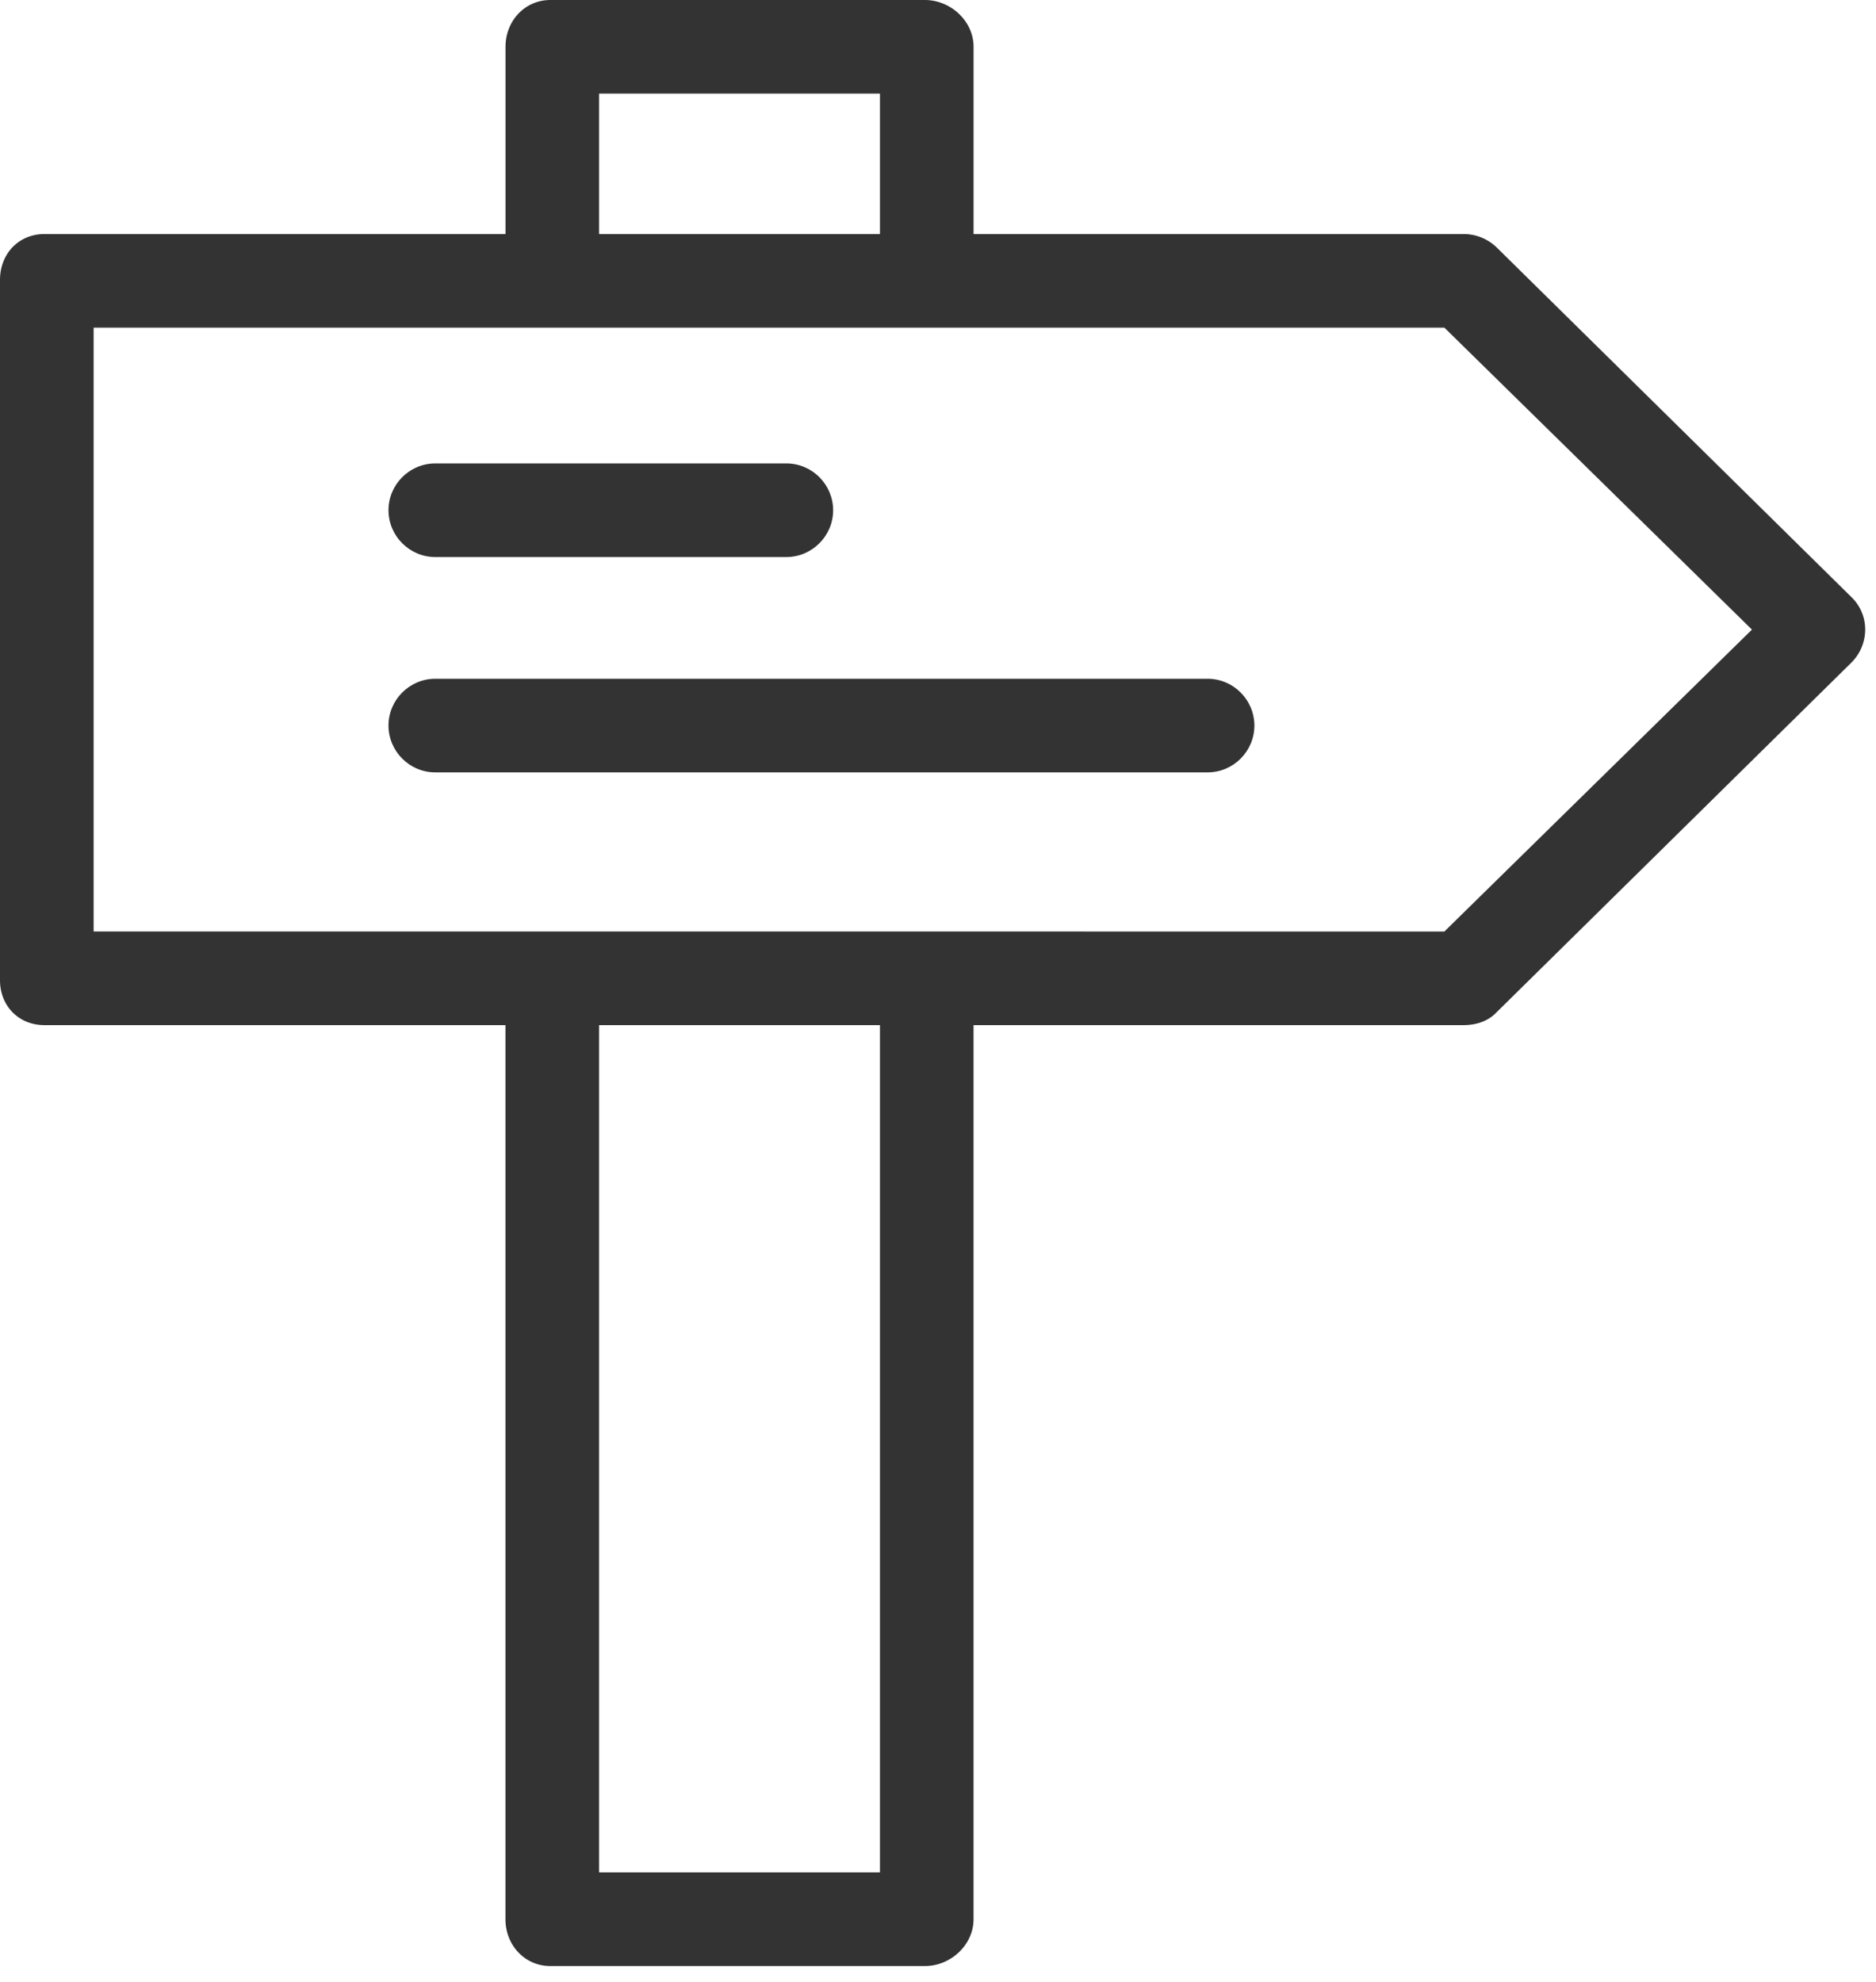
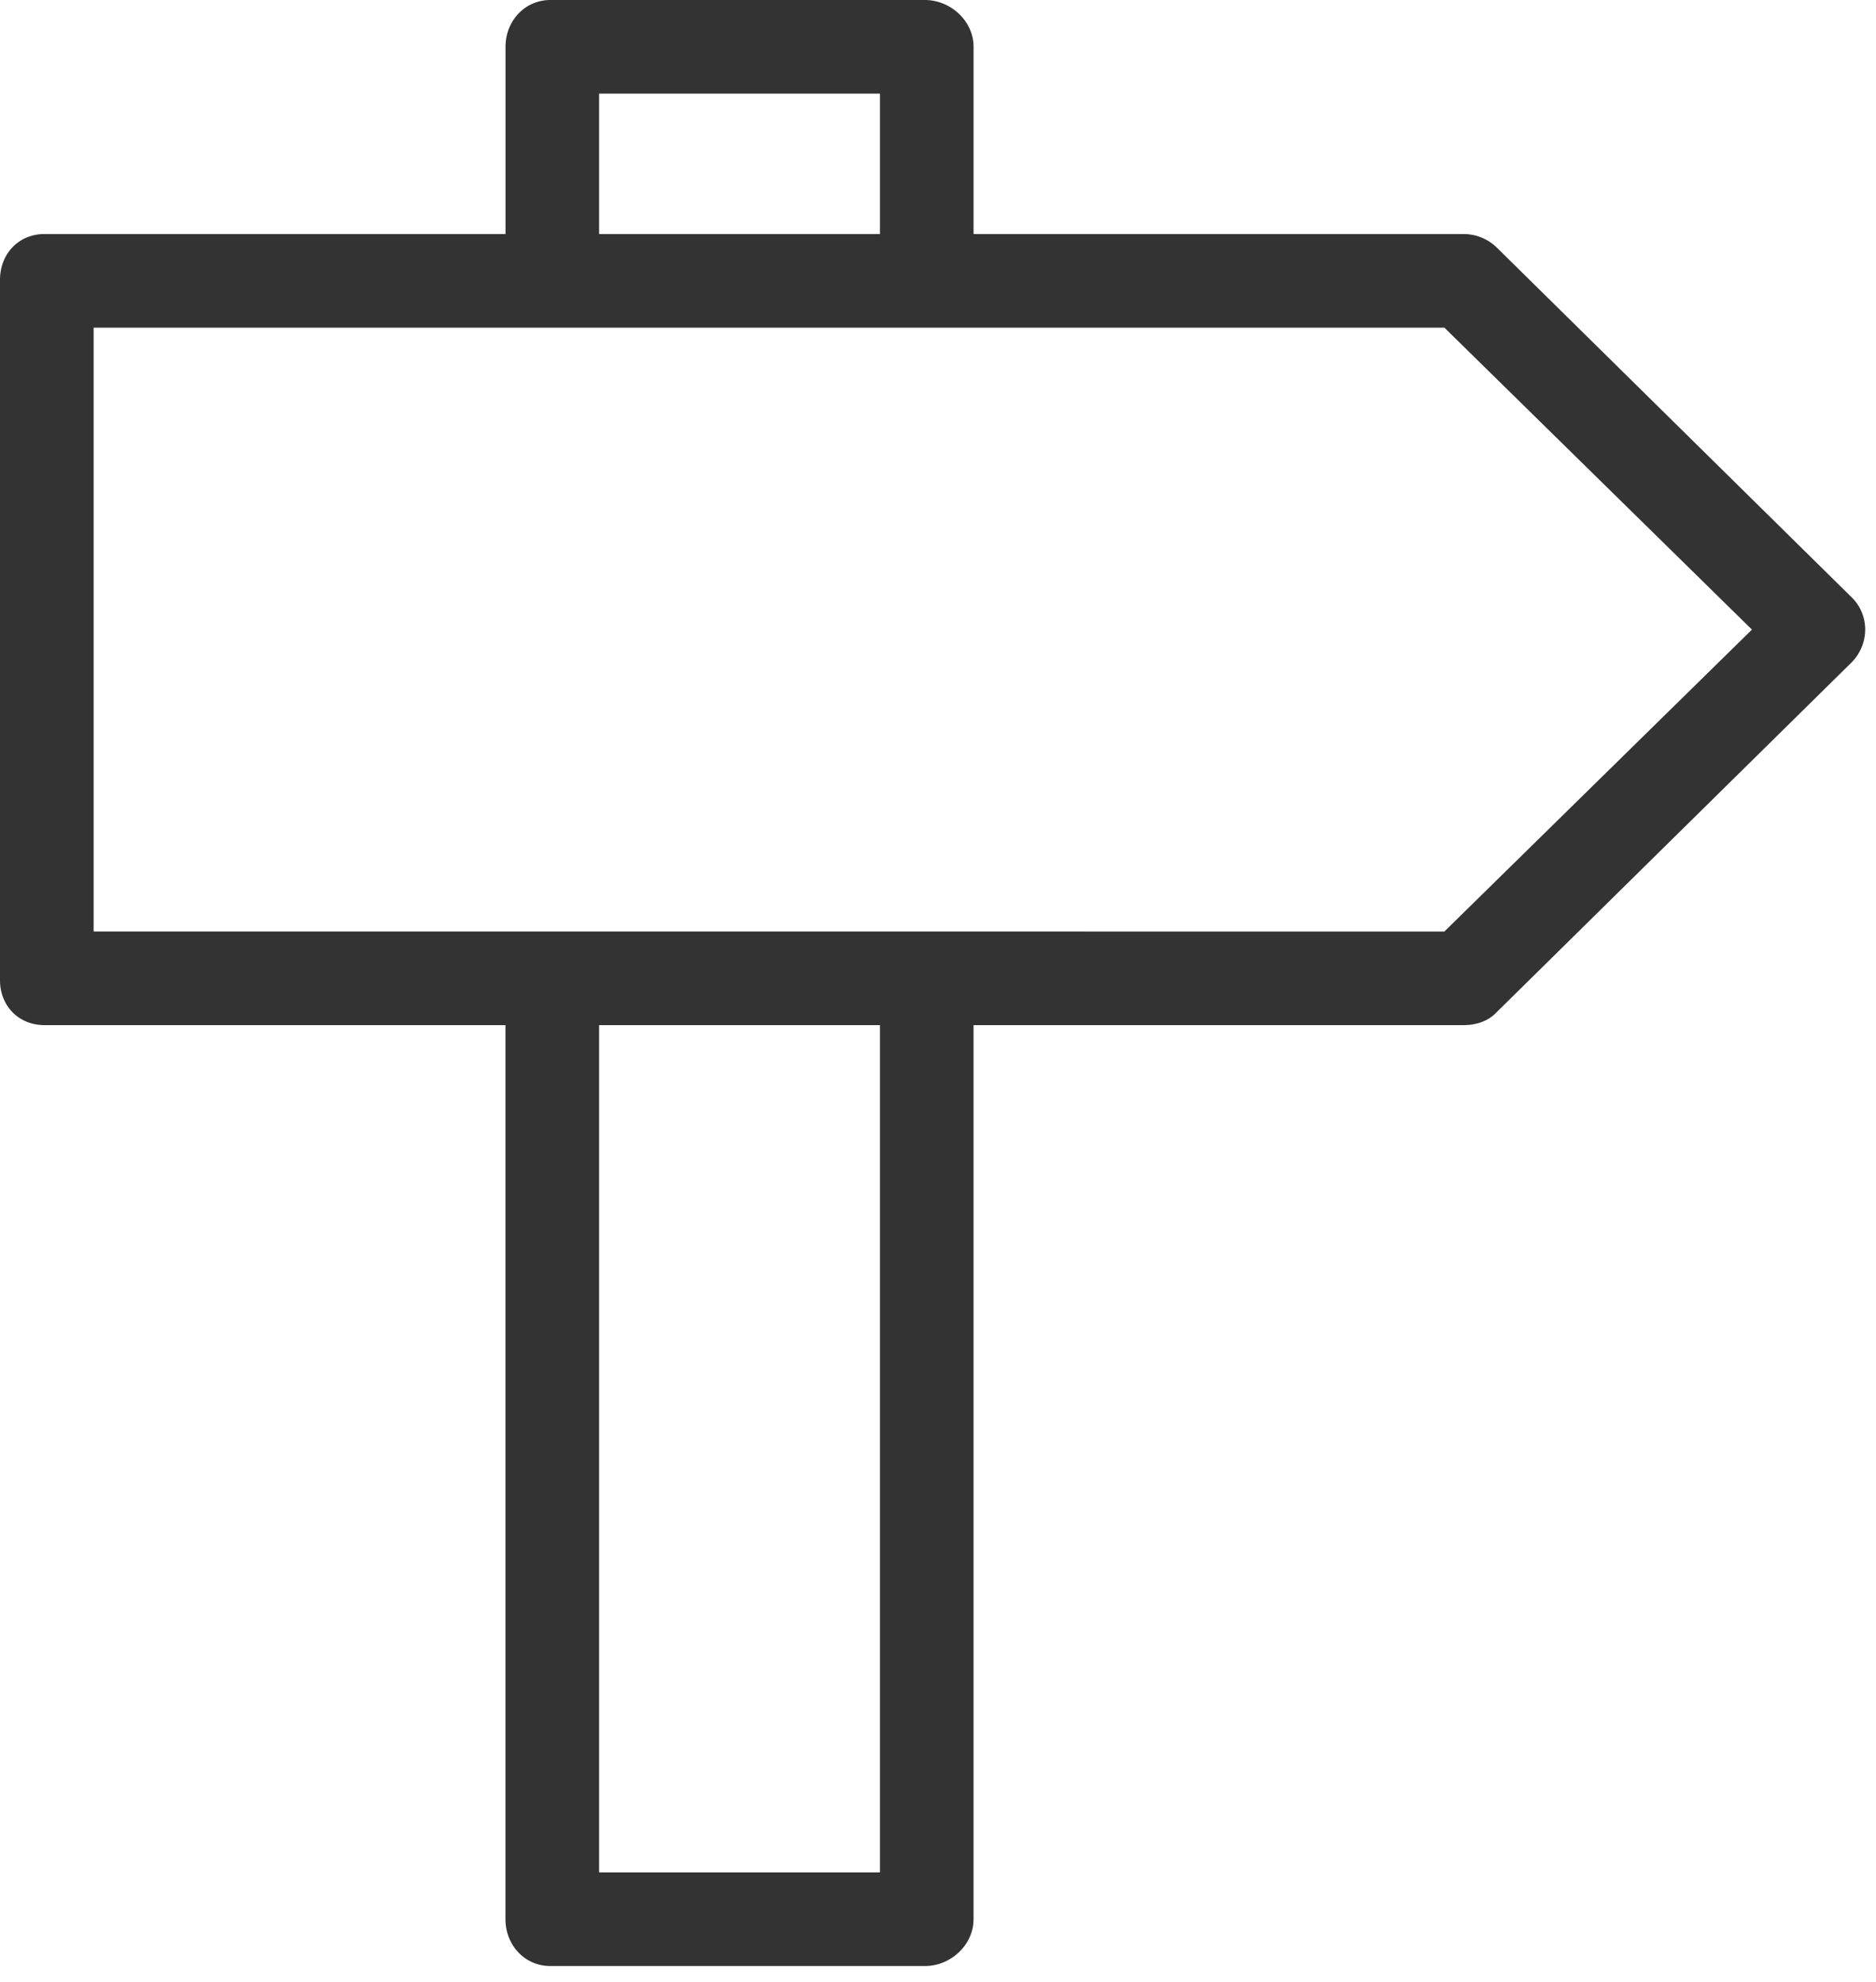
<svg xmlns="http://www.w3.org/2000/svg" width="71" height="75" viewBox="0 0 71 75" fill="none">
  <path d="M56.633 9.353a1.802 1.802 0 0 0-1.24-.496H36.846V1.771C36.846.797 35.978 0 35.003 0H20.832c-.974 0-1.7.797-1.7 1.771v7.086H1.681C.71 8.857 0 9.601 0 10.593v26.5c0 .975.709 1.701 1.683 1.701H19.13V72.63c0 .974.727 1.771 1.701 1.771h14.171c.975 0 1.843-.797 1.843-1.771V38.794h18.547c.46 0 .92-.141 1.24-.478L70.06 25.083a1.77 1.77 0 0 0 .531-1.257 1.7 1.7 0 0 0-.531-1.24L56.633 9.353zm-33.959-5.81h10.629v5.314H22.674V3.543zm10.629 67.314H22.674V38.794h10.629v32.063zm21.363-35.606H3.543V12.4h51.123l11.639 11.426L54.666 35.25z" fill="#333" />
-   <path d="M16.474 21.08H29.76c.974 0 1.771-.797 1.771-1.771 0-.975-.797-1.772-1.771-1.772H16.474c-.974 0-1.771.797-1.771 1.771 0 .975.797 1.772 1.771 1.772zM45.703 25.686H16.474c-.974 0-1.771.797-1.771 1.771 0 .974.797 1.772 1.771 1.772h29.229c.974 0 1.771-.797 1.771-1.772 0-.974-.797-1.771-1.771-1.771z" fill="#333" />
</svg>